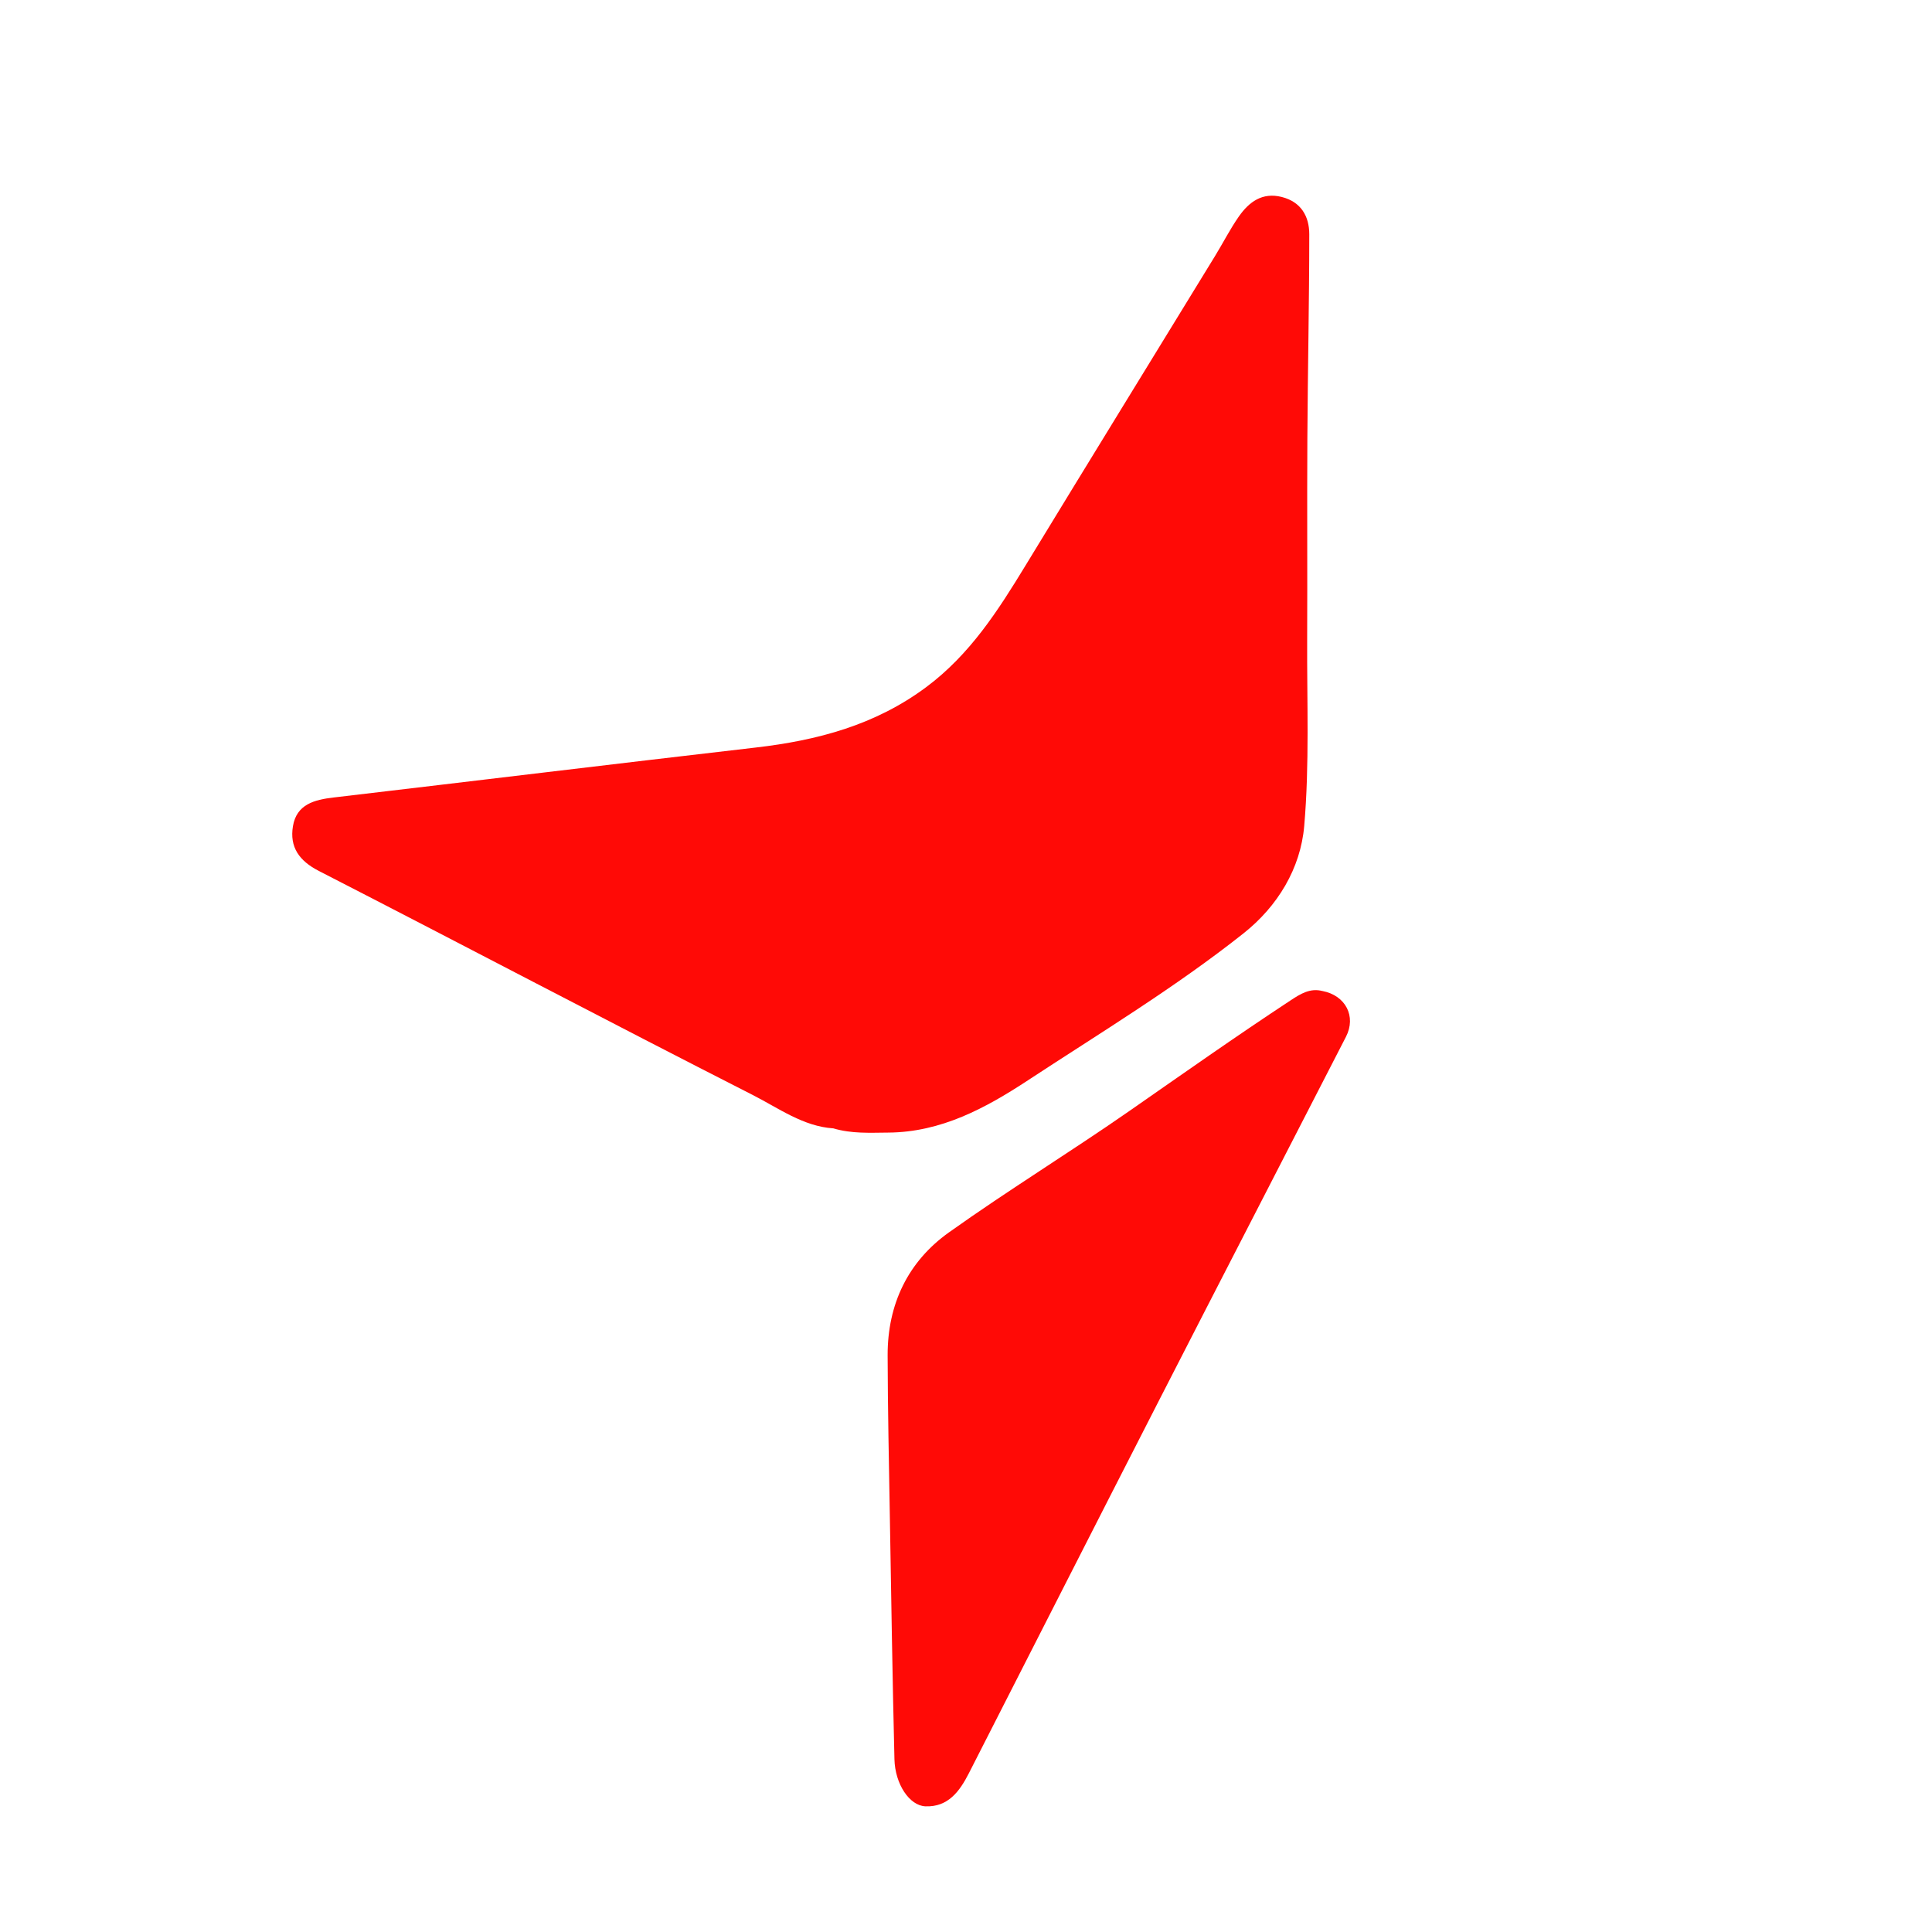
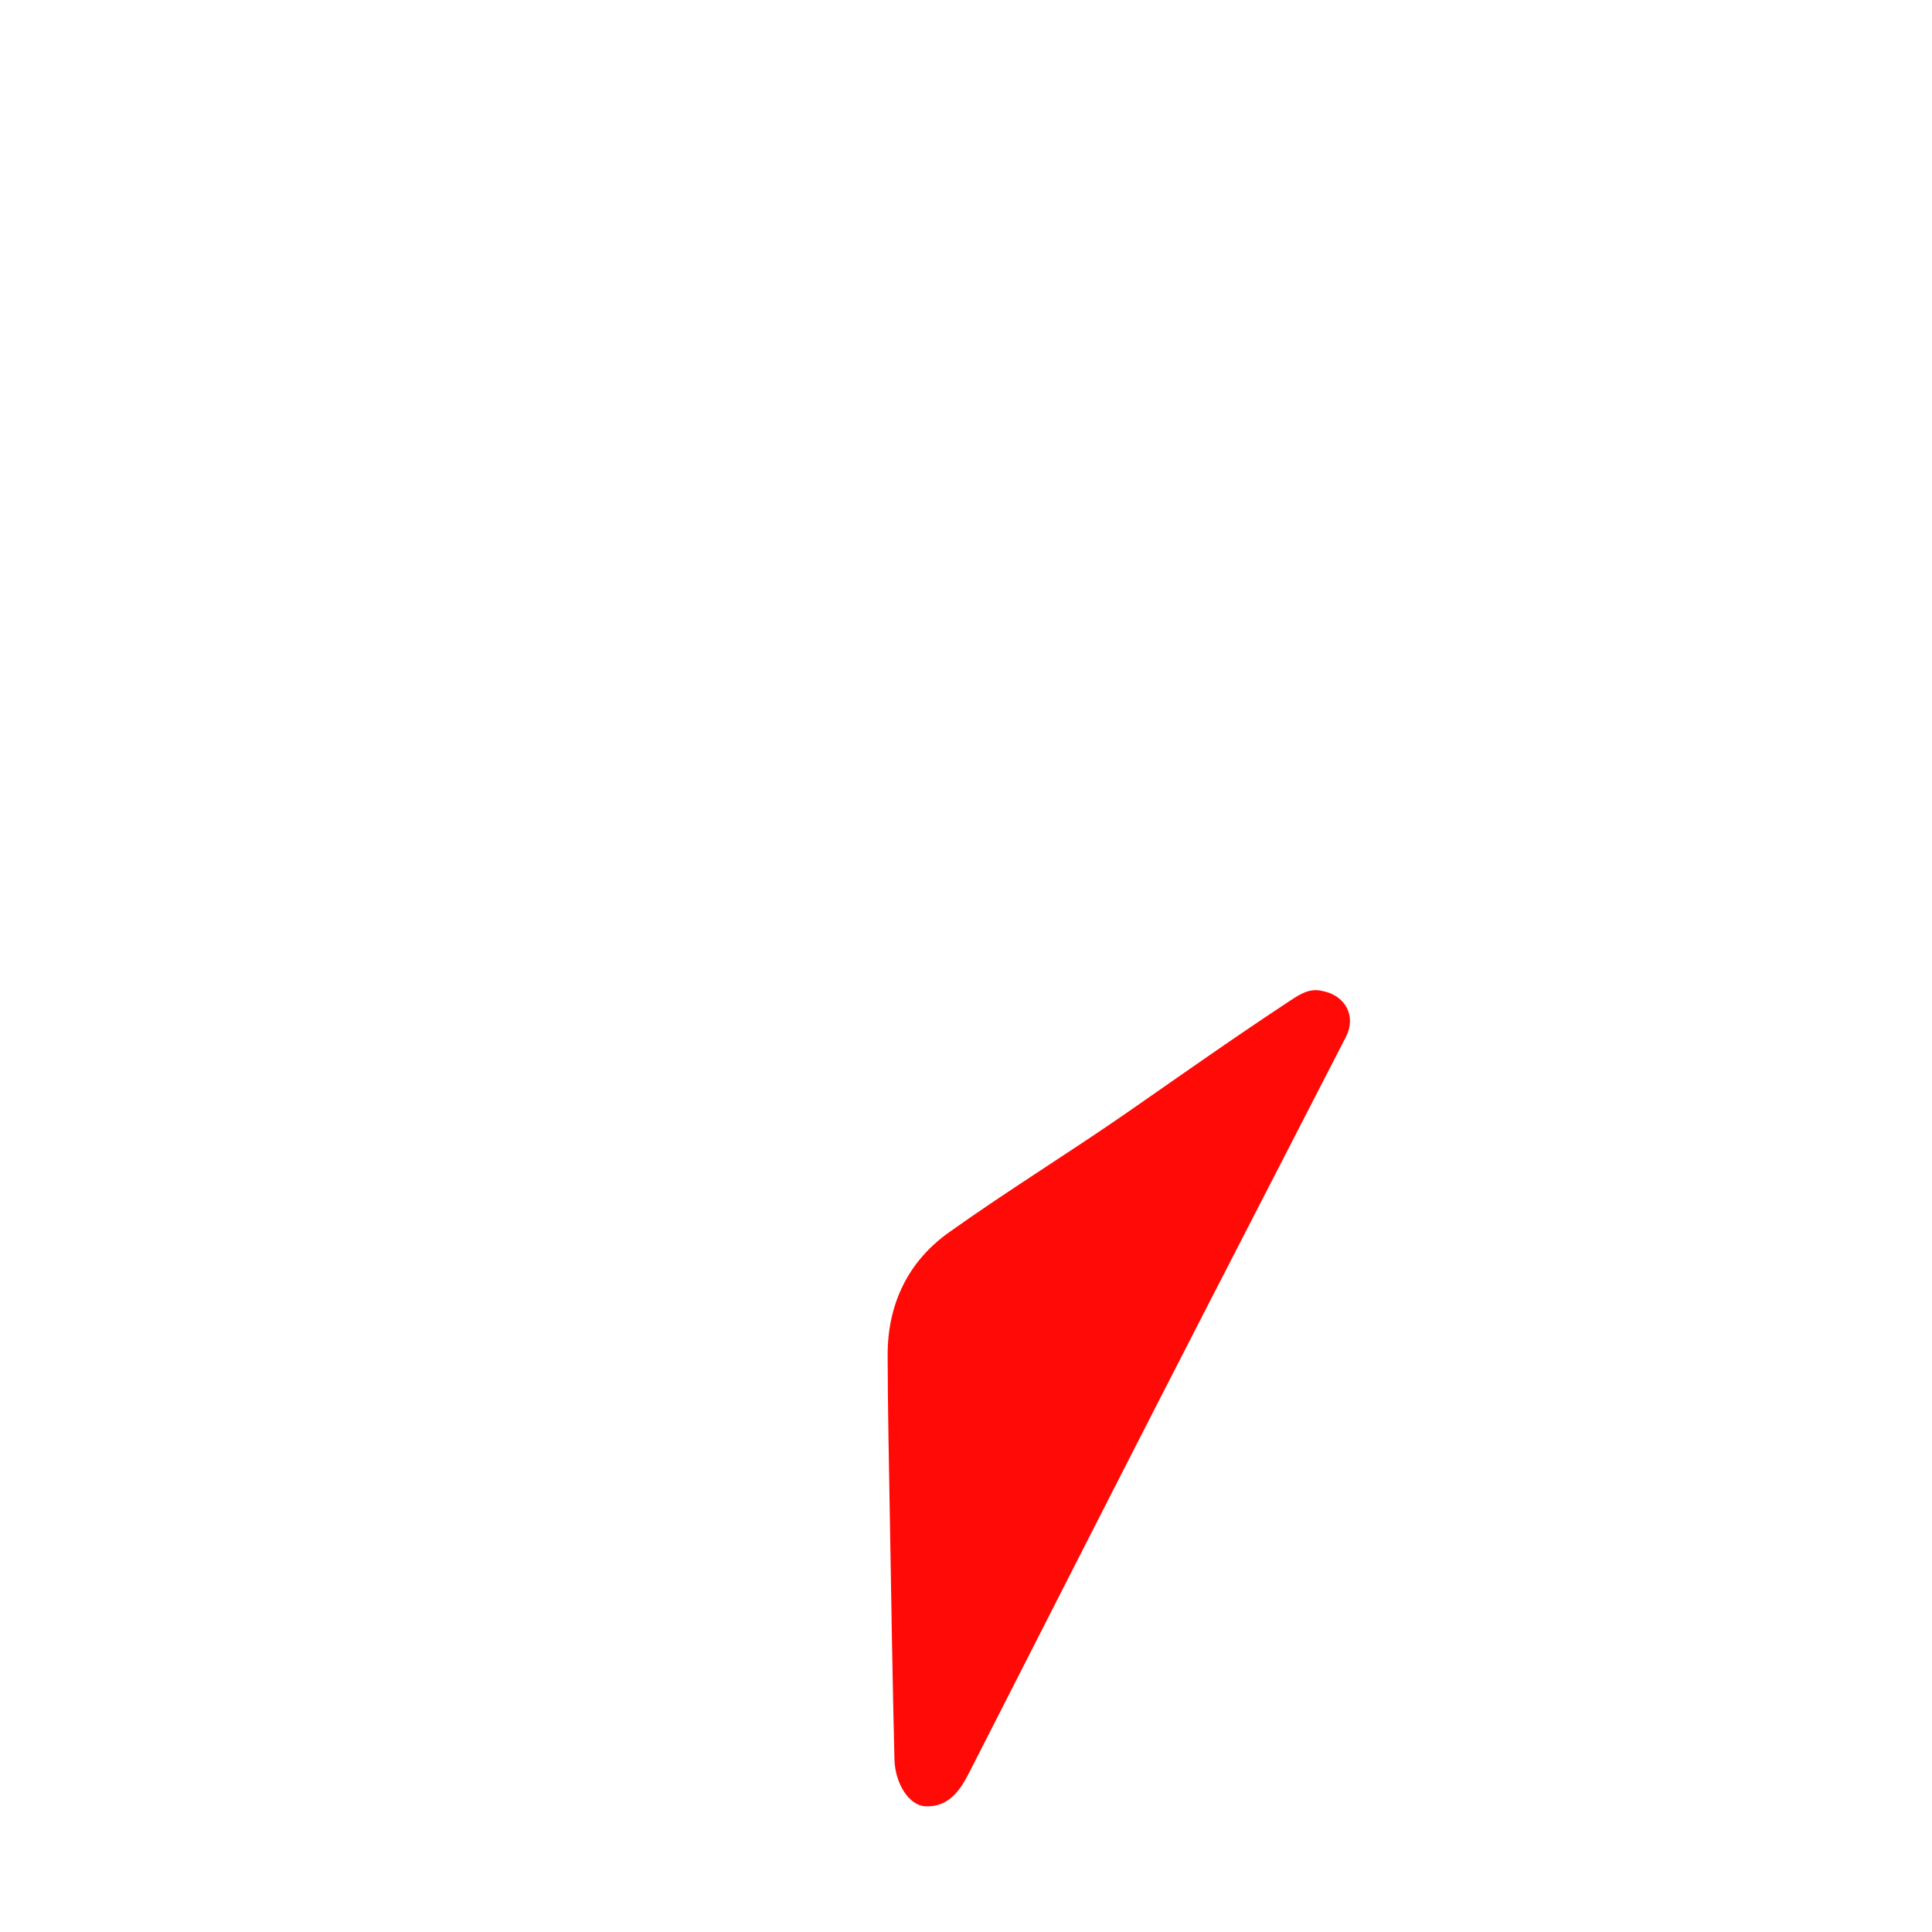
<svg xmlns="http://www.w3.org/2000/svg" id="Layer_1" data-name="Layer 1" viewBox="0 0 800 800">
  <defs>
    <style>
      .cls-1 {
        fill: #ff0a06;
      }
    </style>
  </defs>
-   <path class="cls-1" d="M425.6,447.36c30.12-19.76,61.01-38.45,89.29-60.86,14.19-11.25,23.64-26.9,25.16-44.48,2.21-25.61,1.1-51.51,1.22-77.29,.13-27.69-.08-55.38,.08-83.07,.16-28.22,.78-56.44,.79-84.66,0-7.41-3.39-13.42-11.4-15.44-8.06-2.04-13.55,2.07-17.76,8.09-3.61,5.17-6.49,10.85-9.79,16.25-26.17,42.74-52.45,85.41-78.52,128.22-11.4,18.72-23.02,36.9-41.13,50.39-21.19,15.78-45.16,22.09-70.71,25.04-58.24,6.74-116.44,13.83-174.66,20.67-7.97,.93-15.36,2.81-16.87,11.89-1.43,8.61,2.53,14.32,10.71,18.52,59.97,30.77,119.6,62.21,179.68,92.78,10.73,5.46,20.91,13.01,33.36,13.82,7.65,2.27,15.18,1.8,22.74,1.75,21.97-.14,40.4-10.19,57.82-21.62Z" />
  <path class="cls-1" d="M547.63,410.37c-5.18-1.35-9.17,1.19-13.22,3.86-22.47,14.78-44.44,30.27-66.51,45.63-24.72,17.2-50.45,32.98-74.97,50.45-17.01,12.12-25.42,29.79-25.38,50.87,.05,22.37,.54,44.74,.92,67.11,.57,33.39,1.08,66.79,1.9,100.17,.25,10.28,6.21,19.24,12.84,19.5,9.38,.37,14.16-6.23,17.96-13.66,26.31-51.59,52.54-103.22,78.94-154.77,25.66-50.12,51.51-100.14,77.23-150.23,4.34-8.46-.17-17.1-9.71-18.94Z" />
</svg>